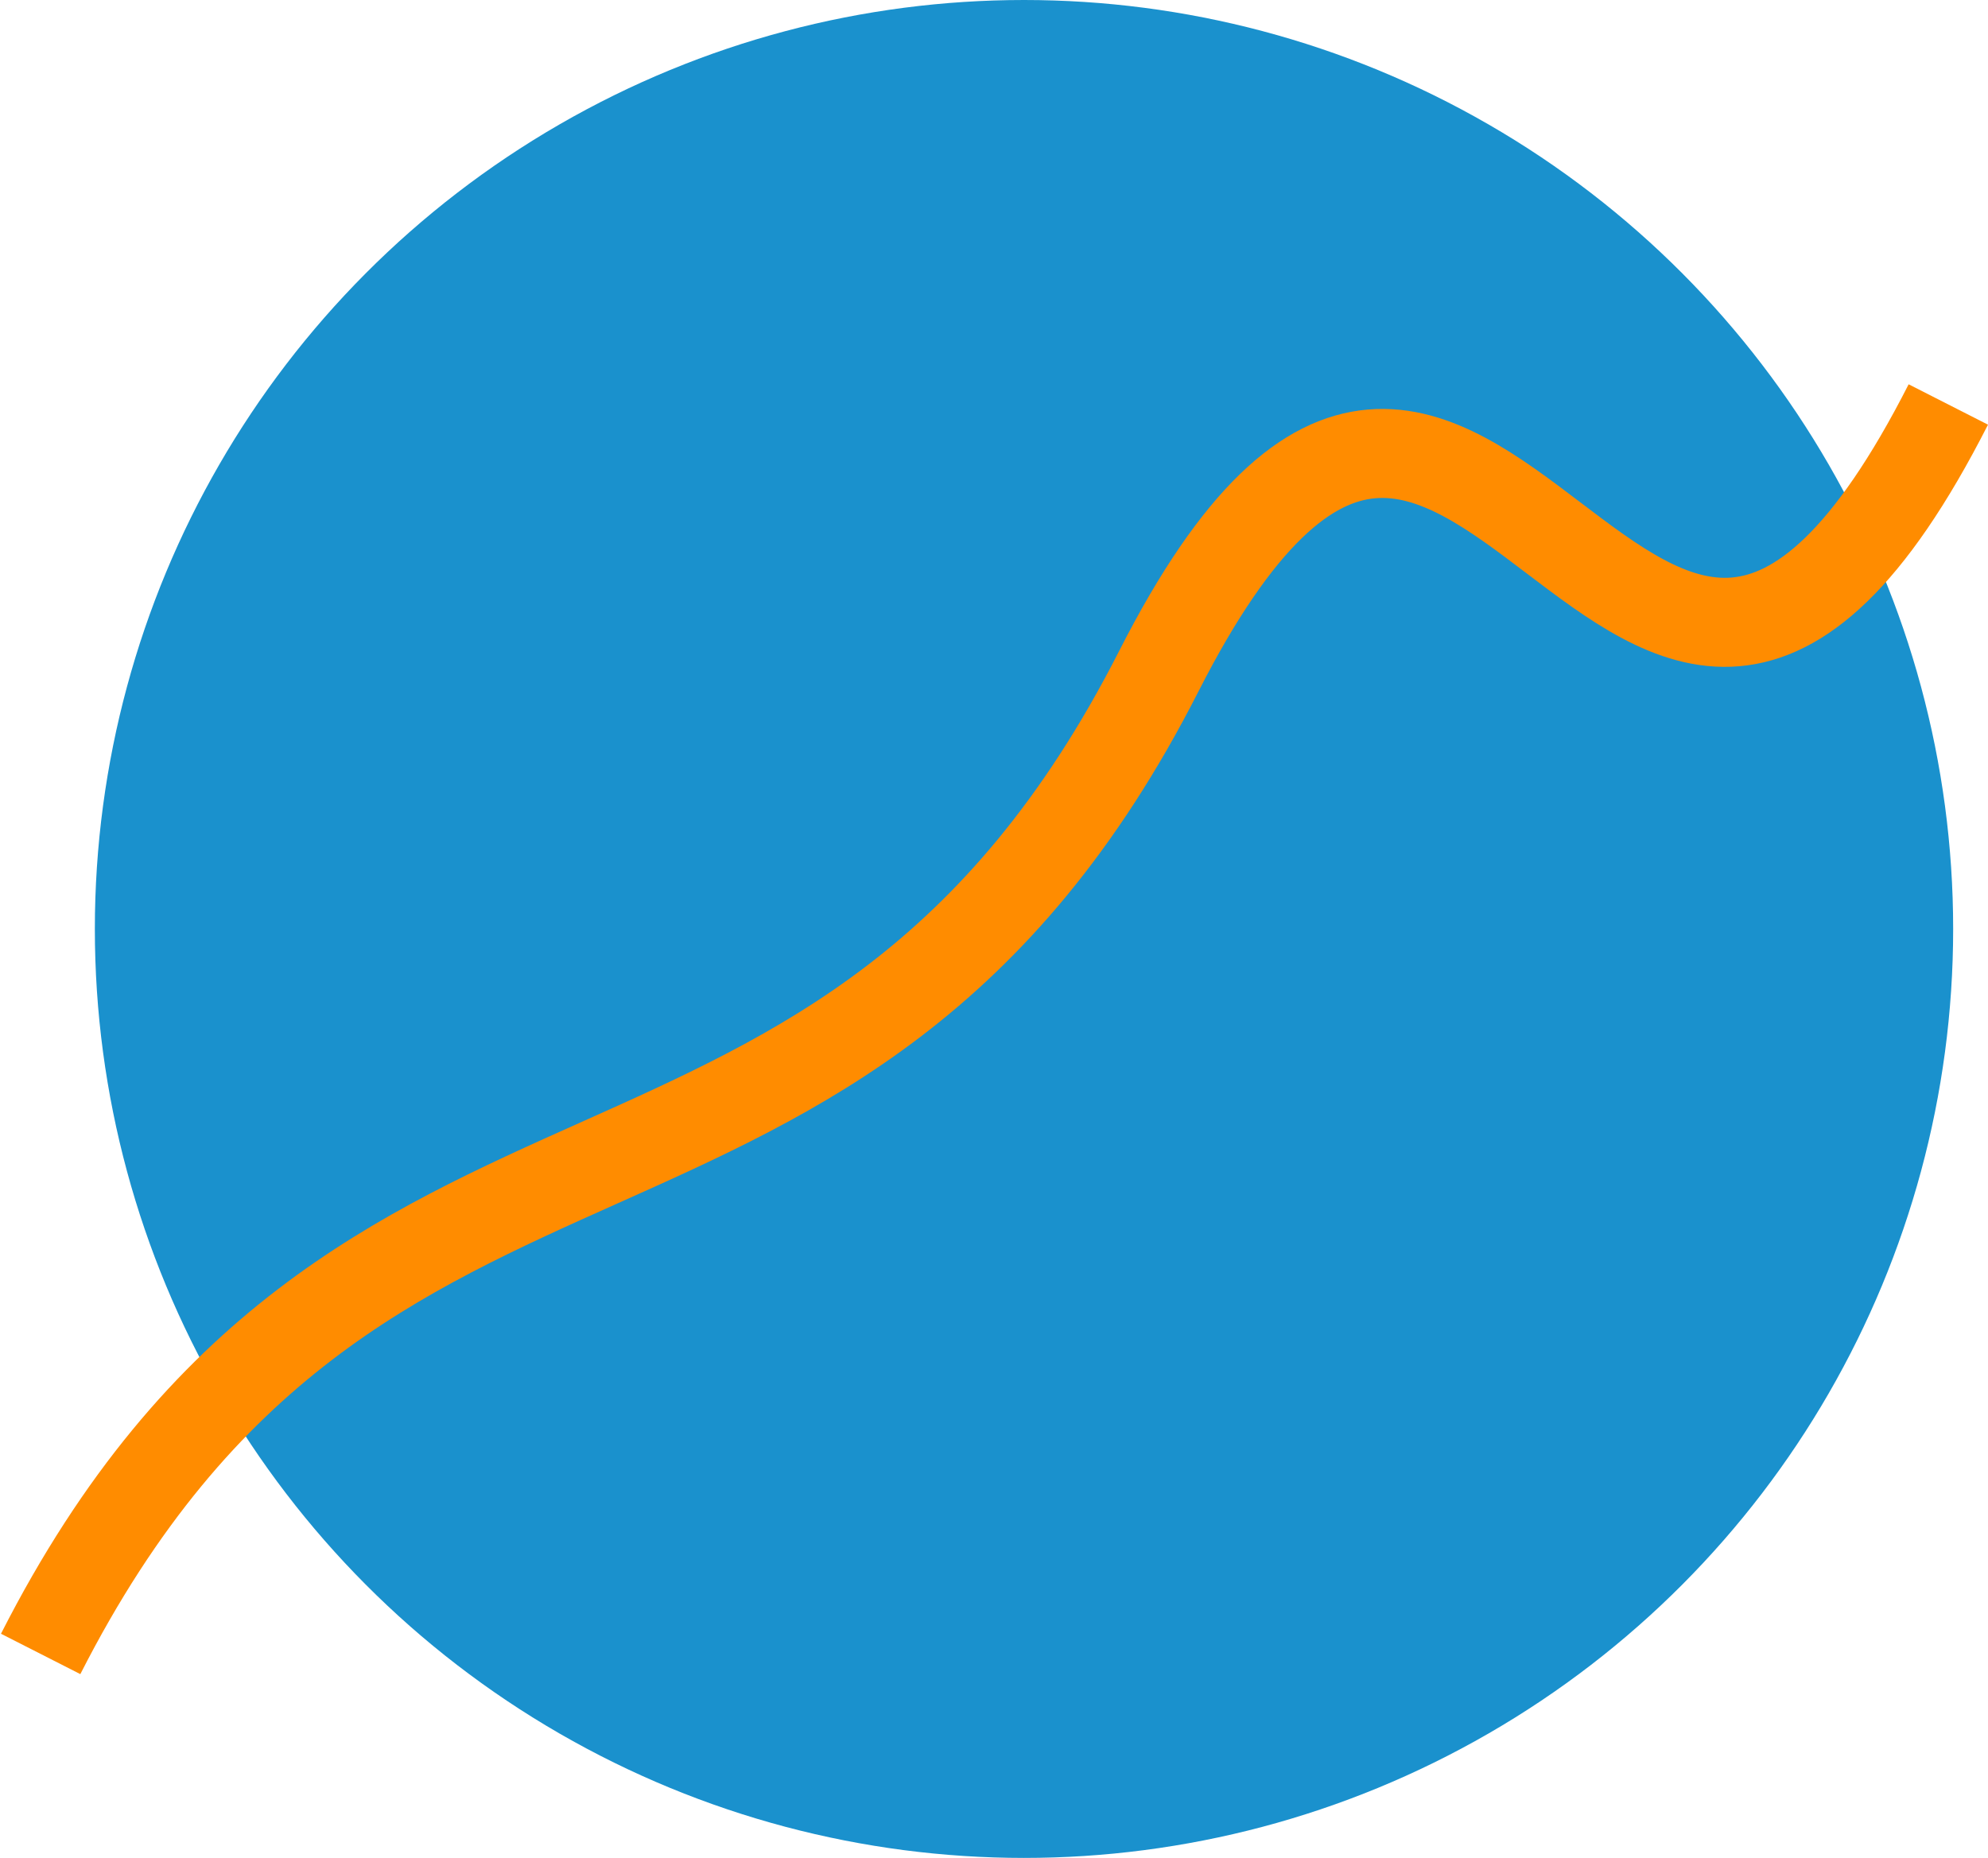
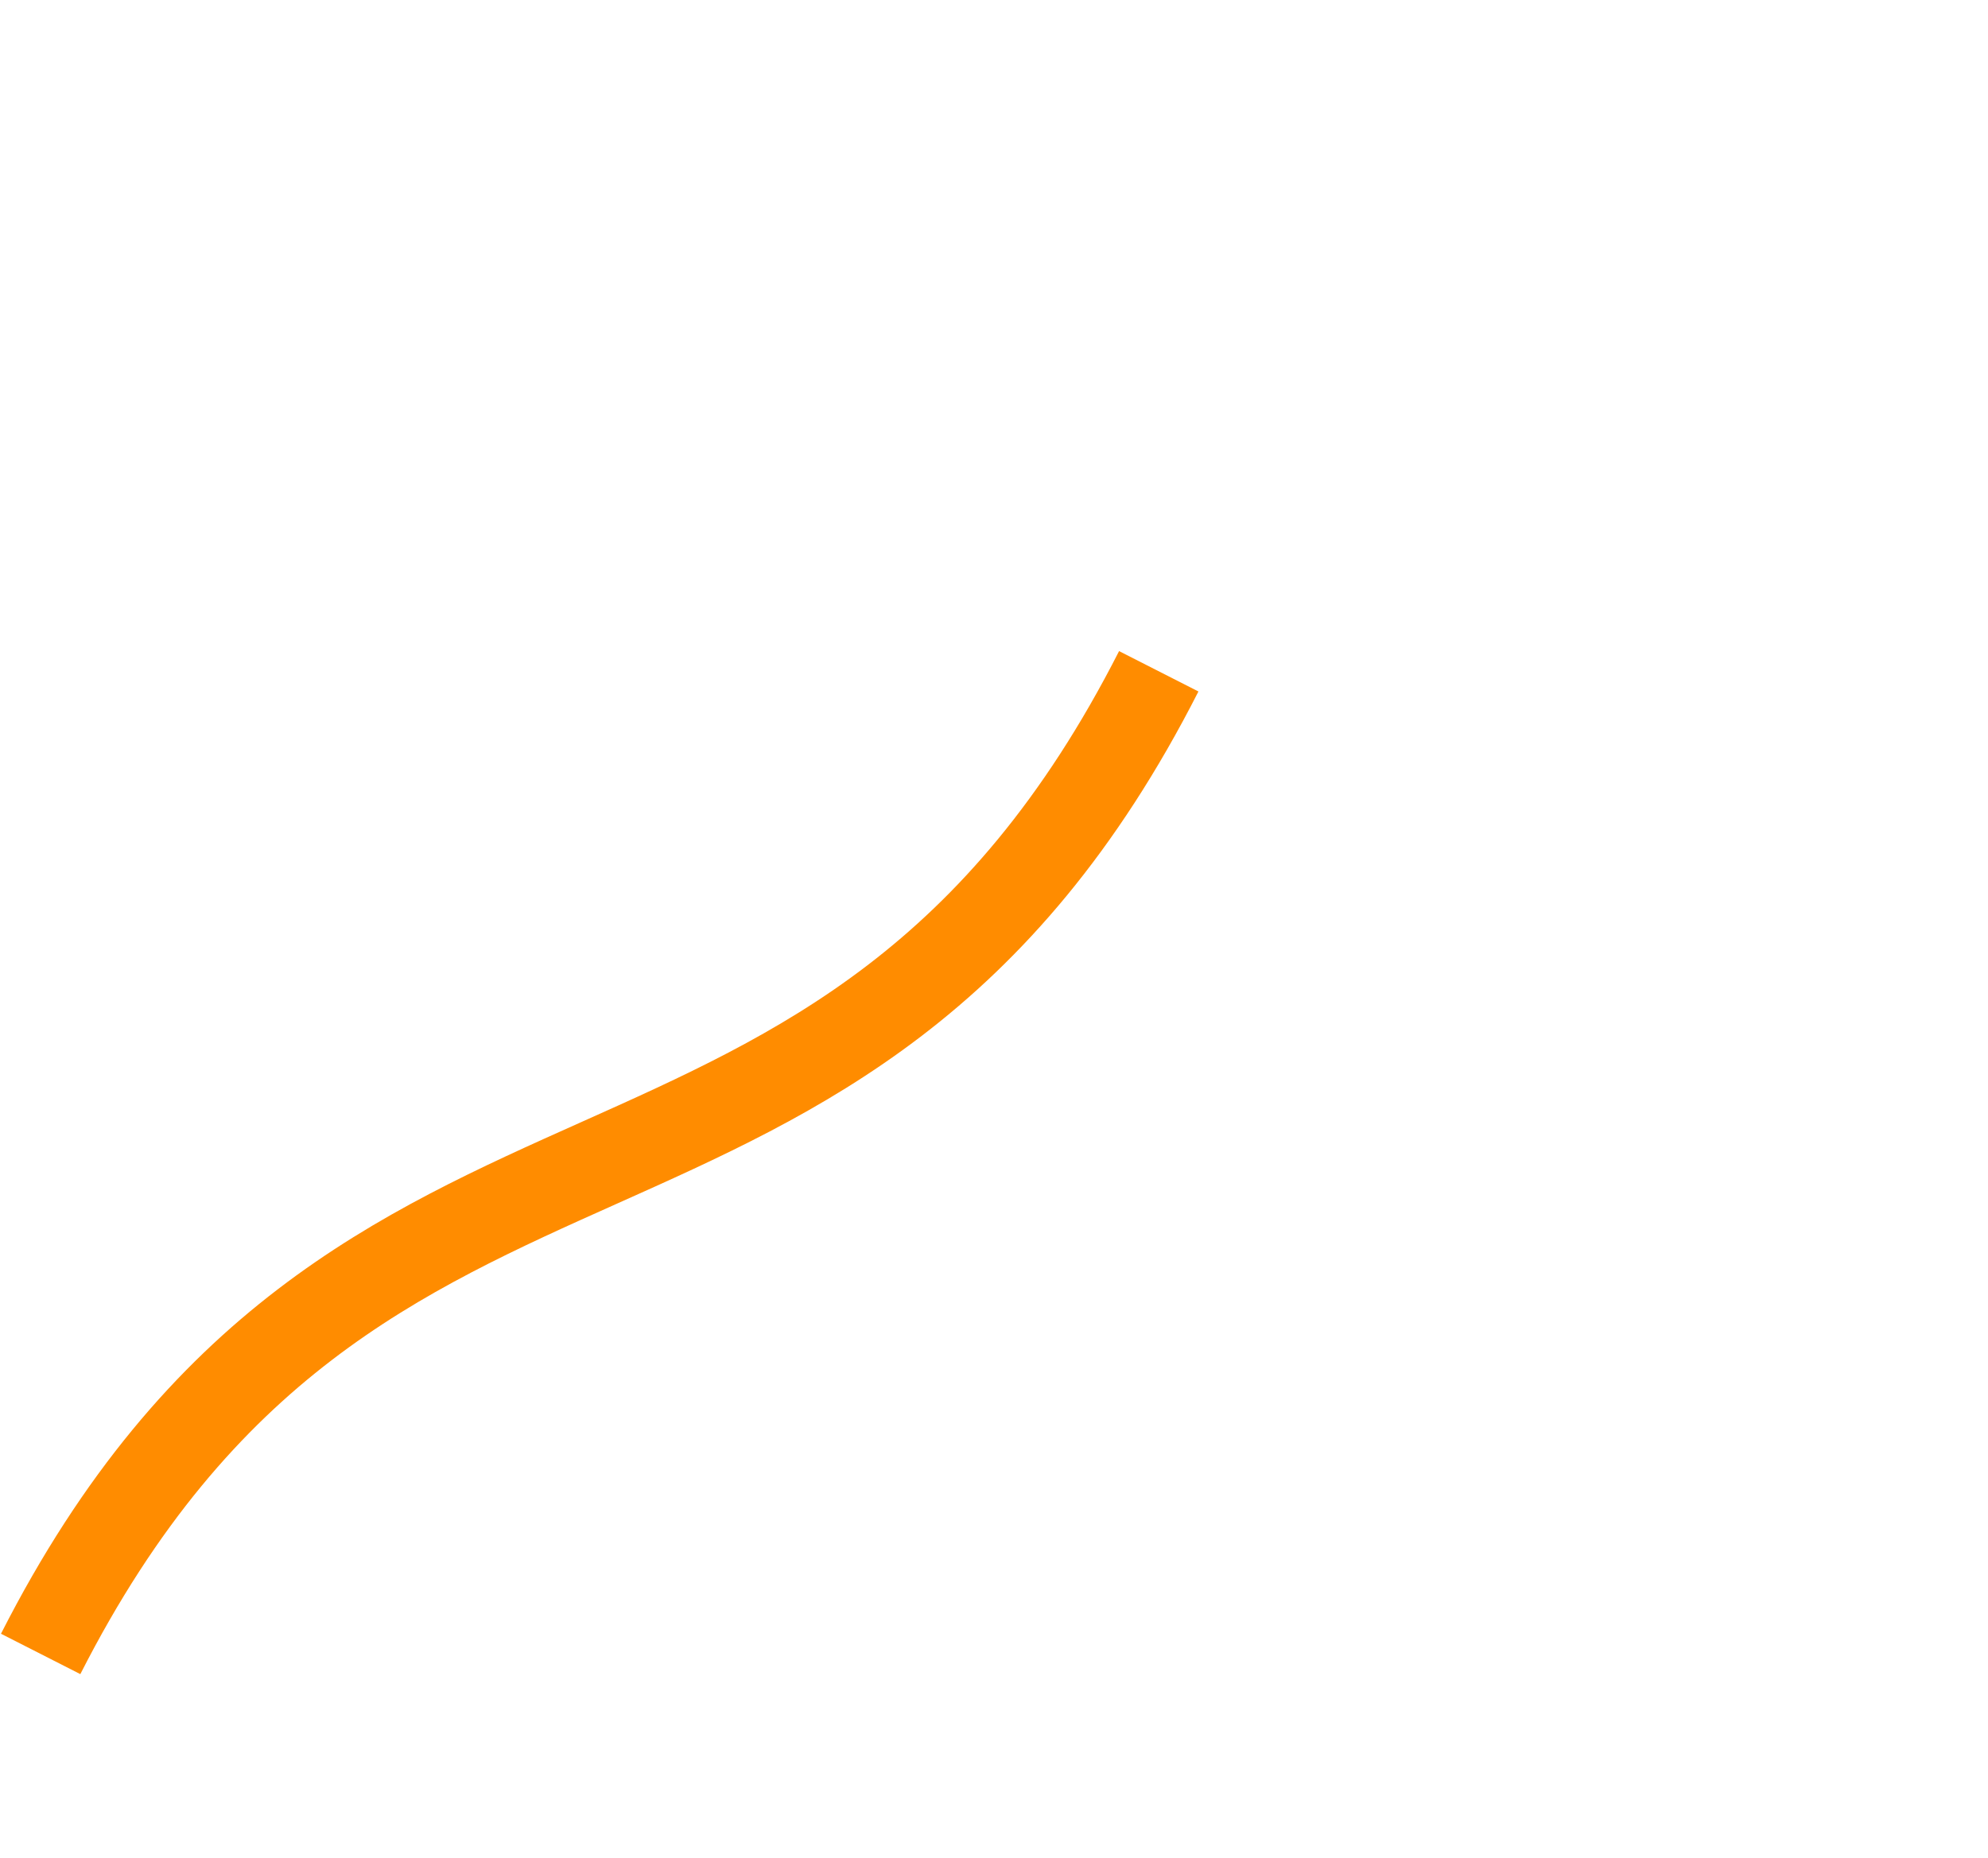
<svg xmlns="http://www.w3.org/2000/svg" width="1027" height="960" viewBox="0 0 1027 960" fill="none">
-   <circle cx="529" cy="480" r="480" fill="#1A91CD" />
-   <path d="M21 854.6C185.25 531.8 434.362 669.663 598.612 346.863C762.862 24.063 842.25 531.8 1006.5 209" stroke="#FF8C00" stroke-width="46" />
+   <path d="M21 854.6C185.25 531.8 434.362 669.663 598.612 346.863" stroke="#FF8C00" stroke-width="46" />
</svg>